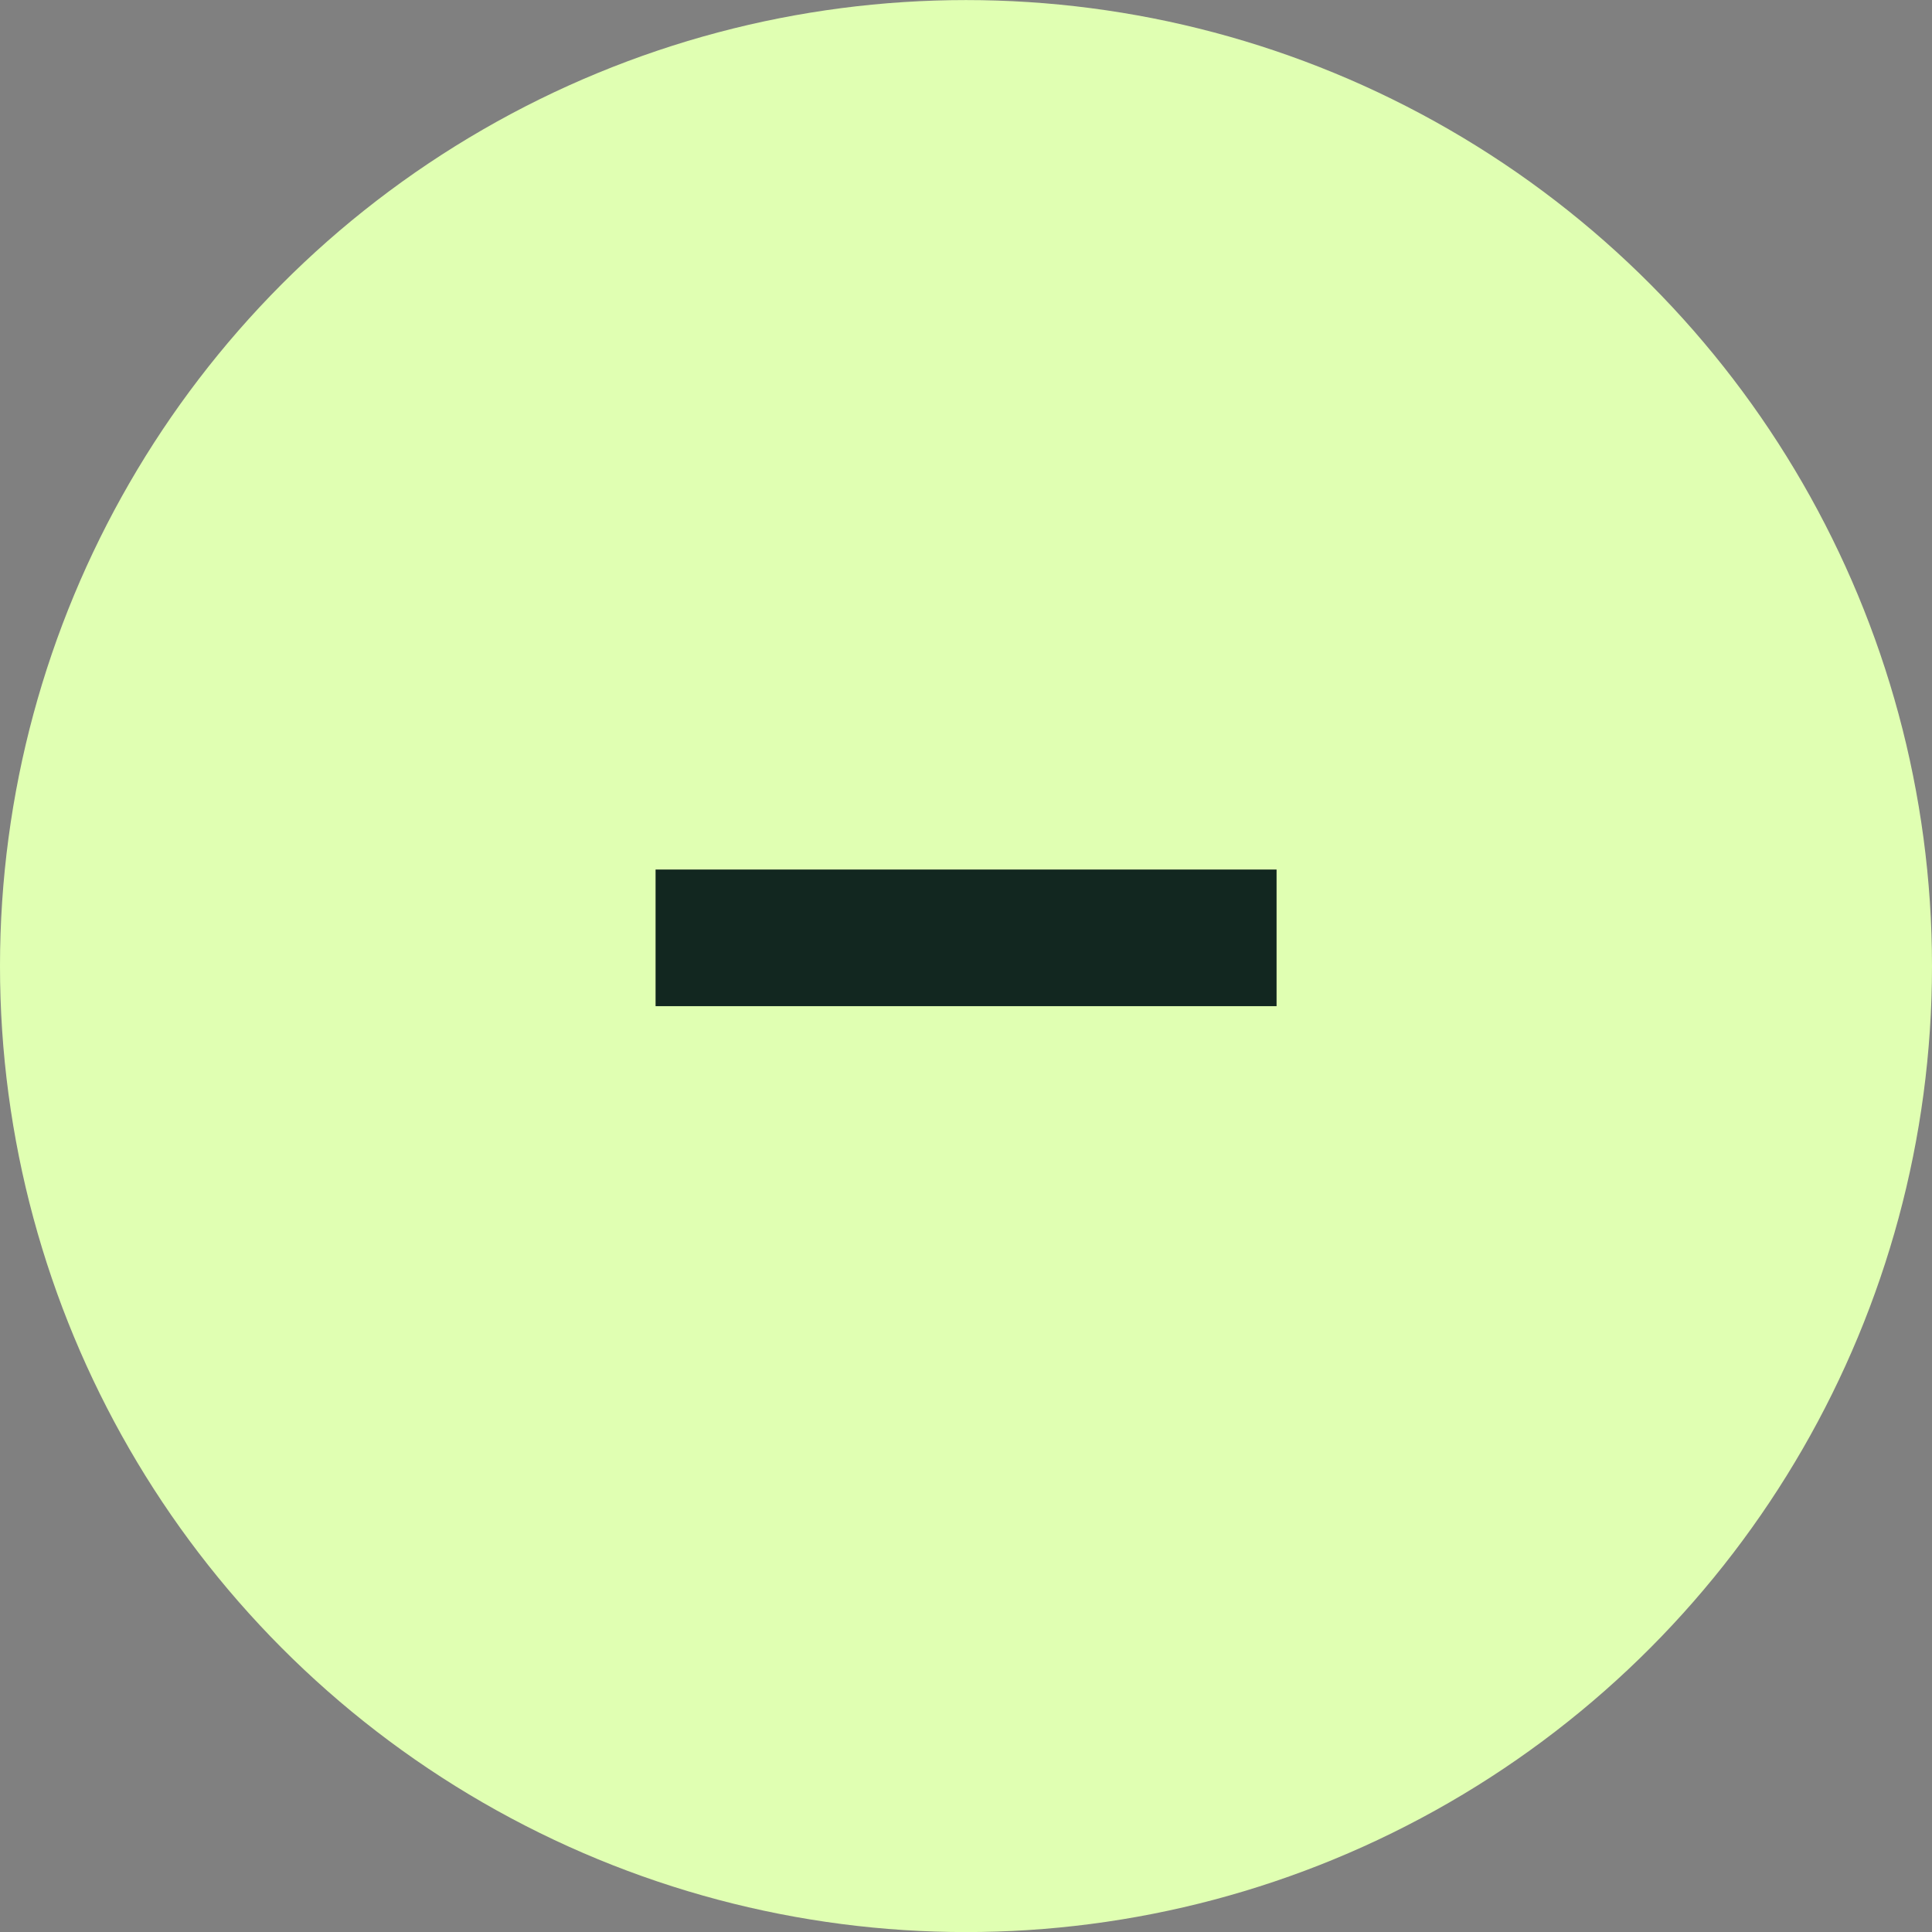
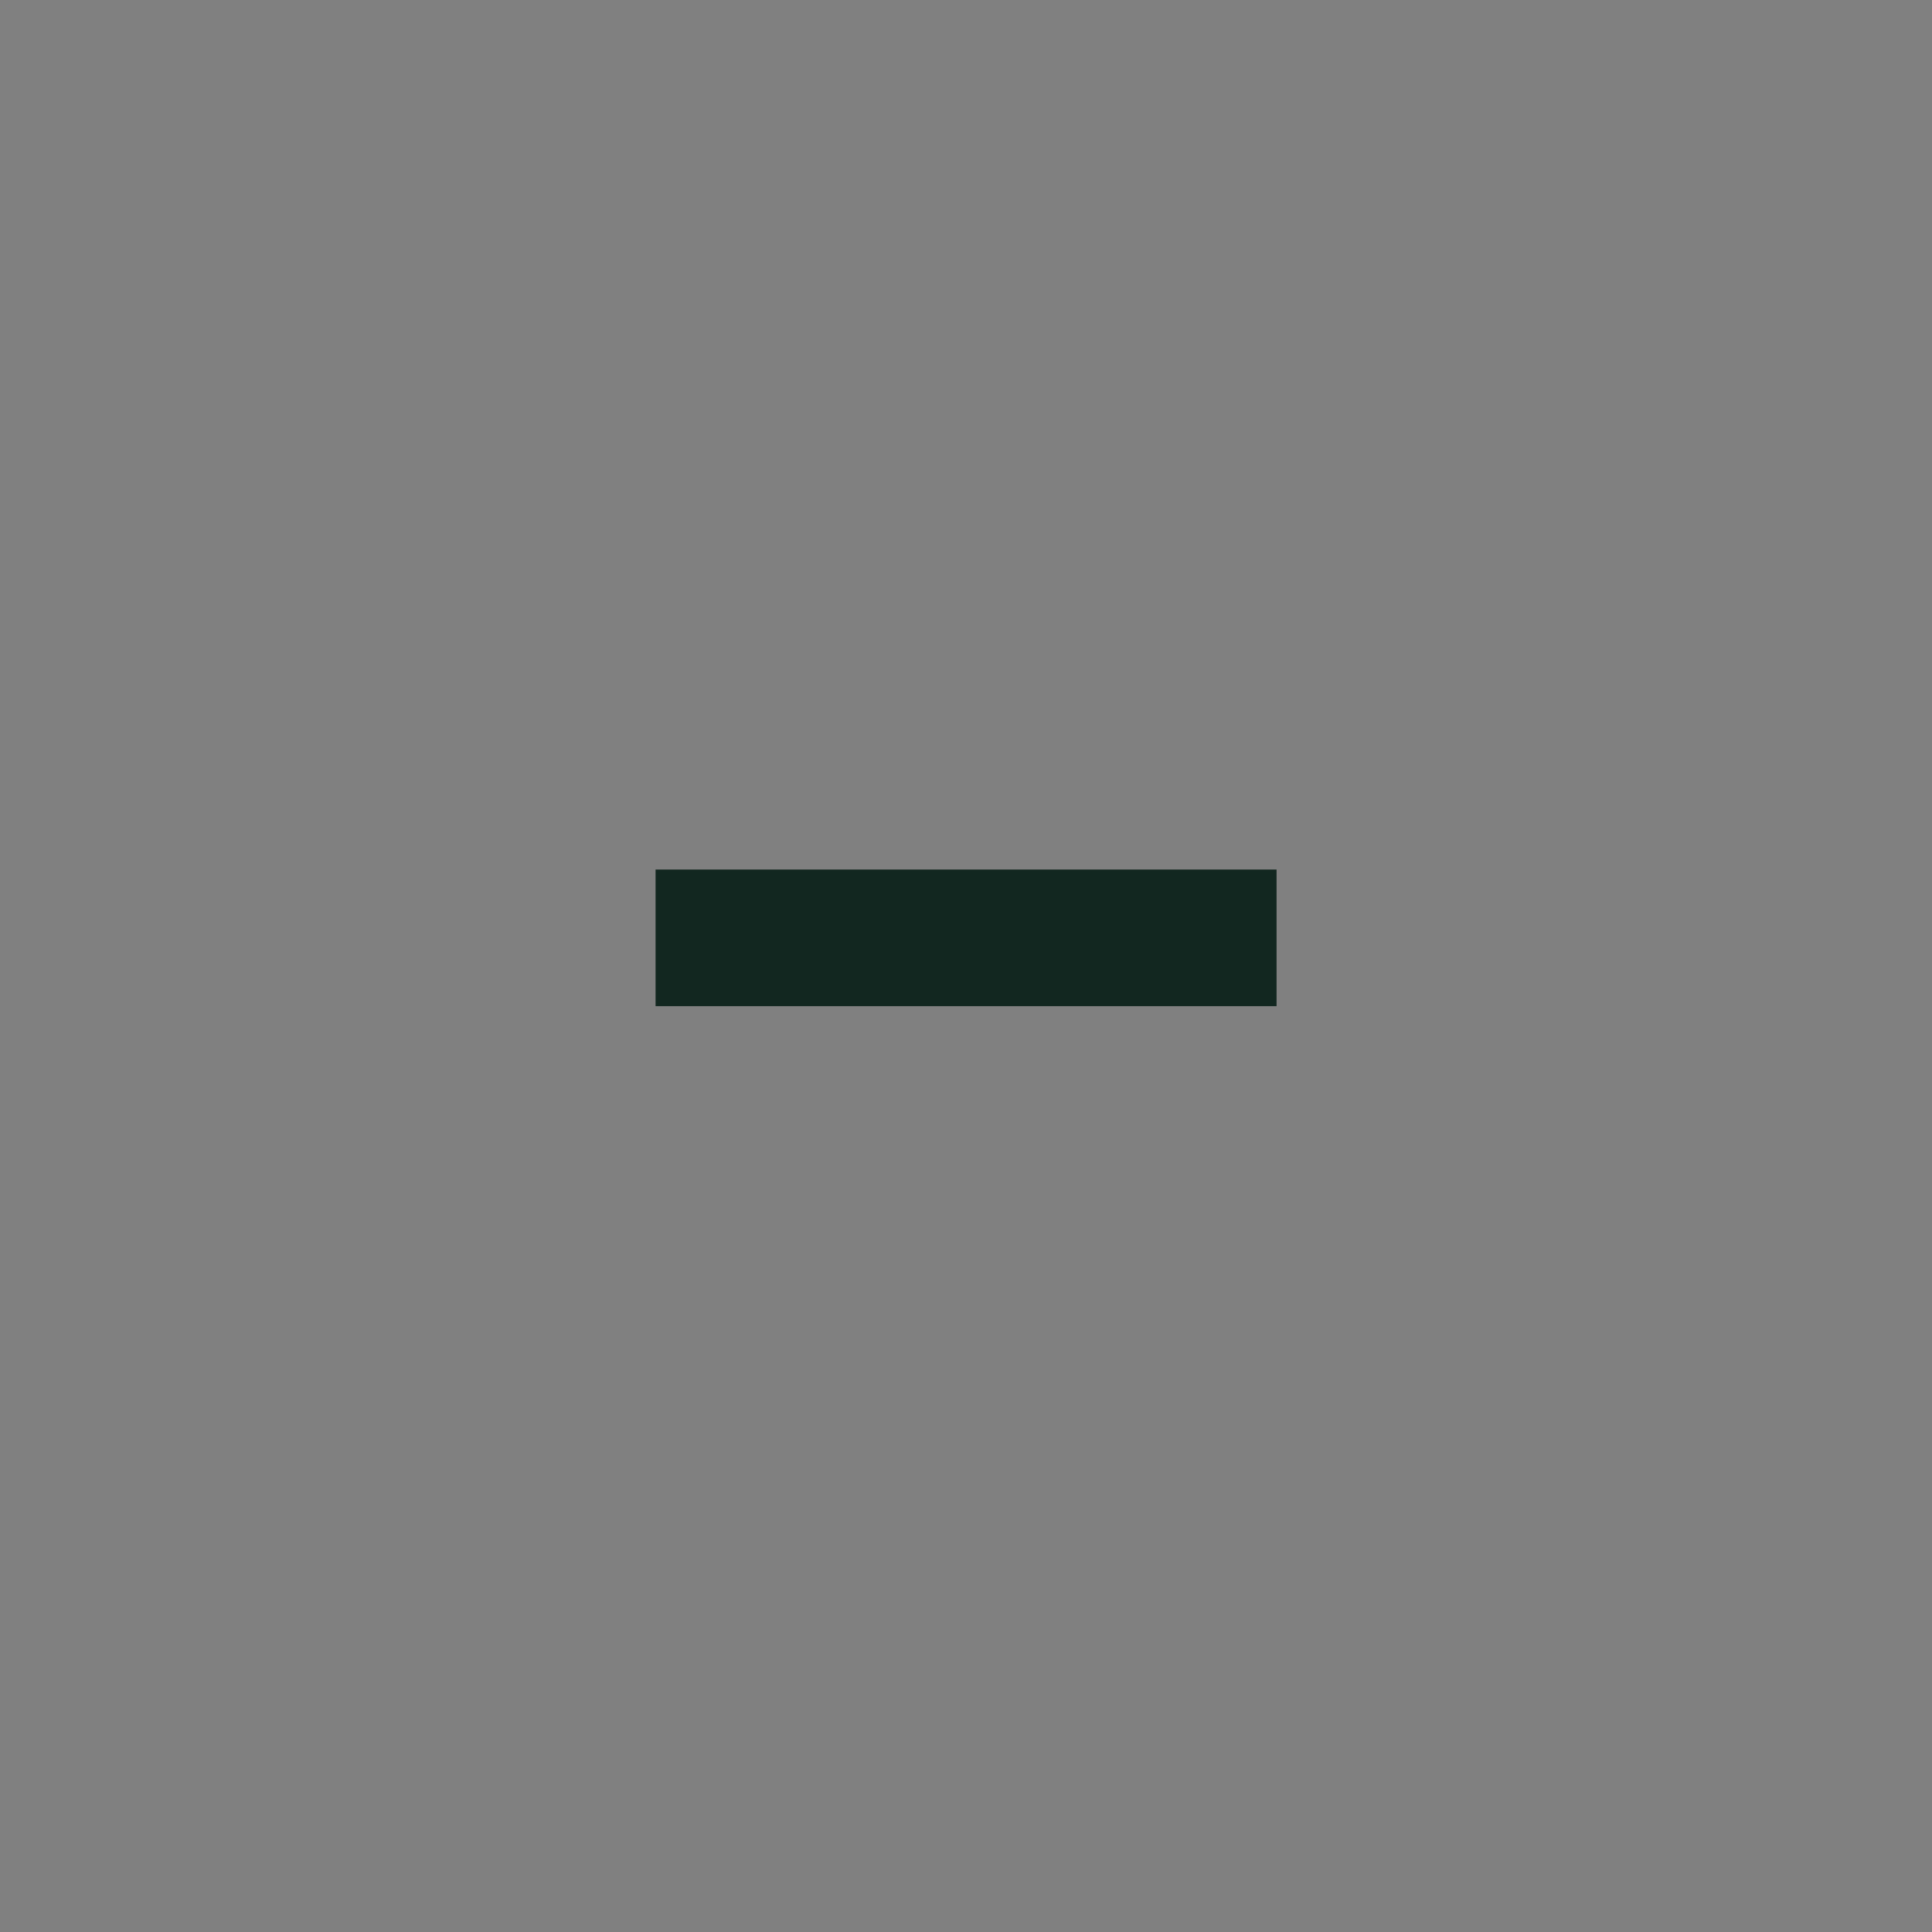
<svg xmlns="http://www.w3.org/2000/svg" width="28" height="28" viewBox="0 0 28 28" fill="none">
  <rect x="0" y="0" width="28" height="28" fill="#808080" stroke="none" />
-   <circle cx="14" cy="14.001" r="14" fill="#E0FFB2" />
  <path d="M14.991 12.602V9.011V12.602H9.501V14.582H18.501V12.602H14" fill="#122720" />
</svg>